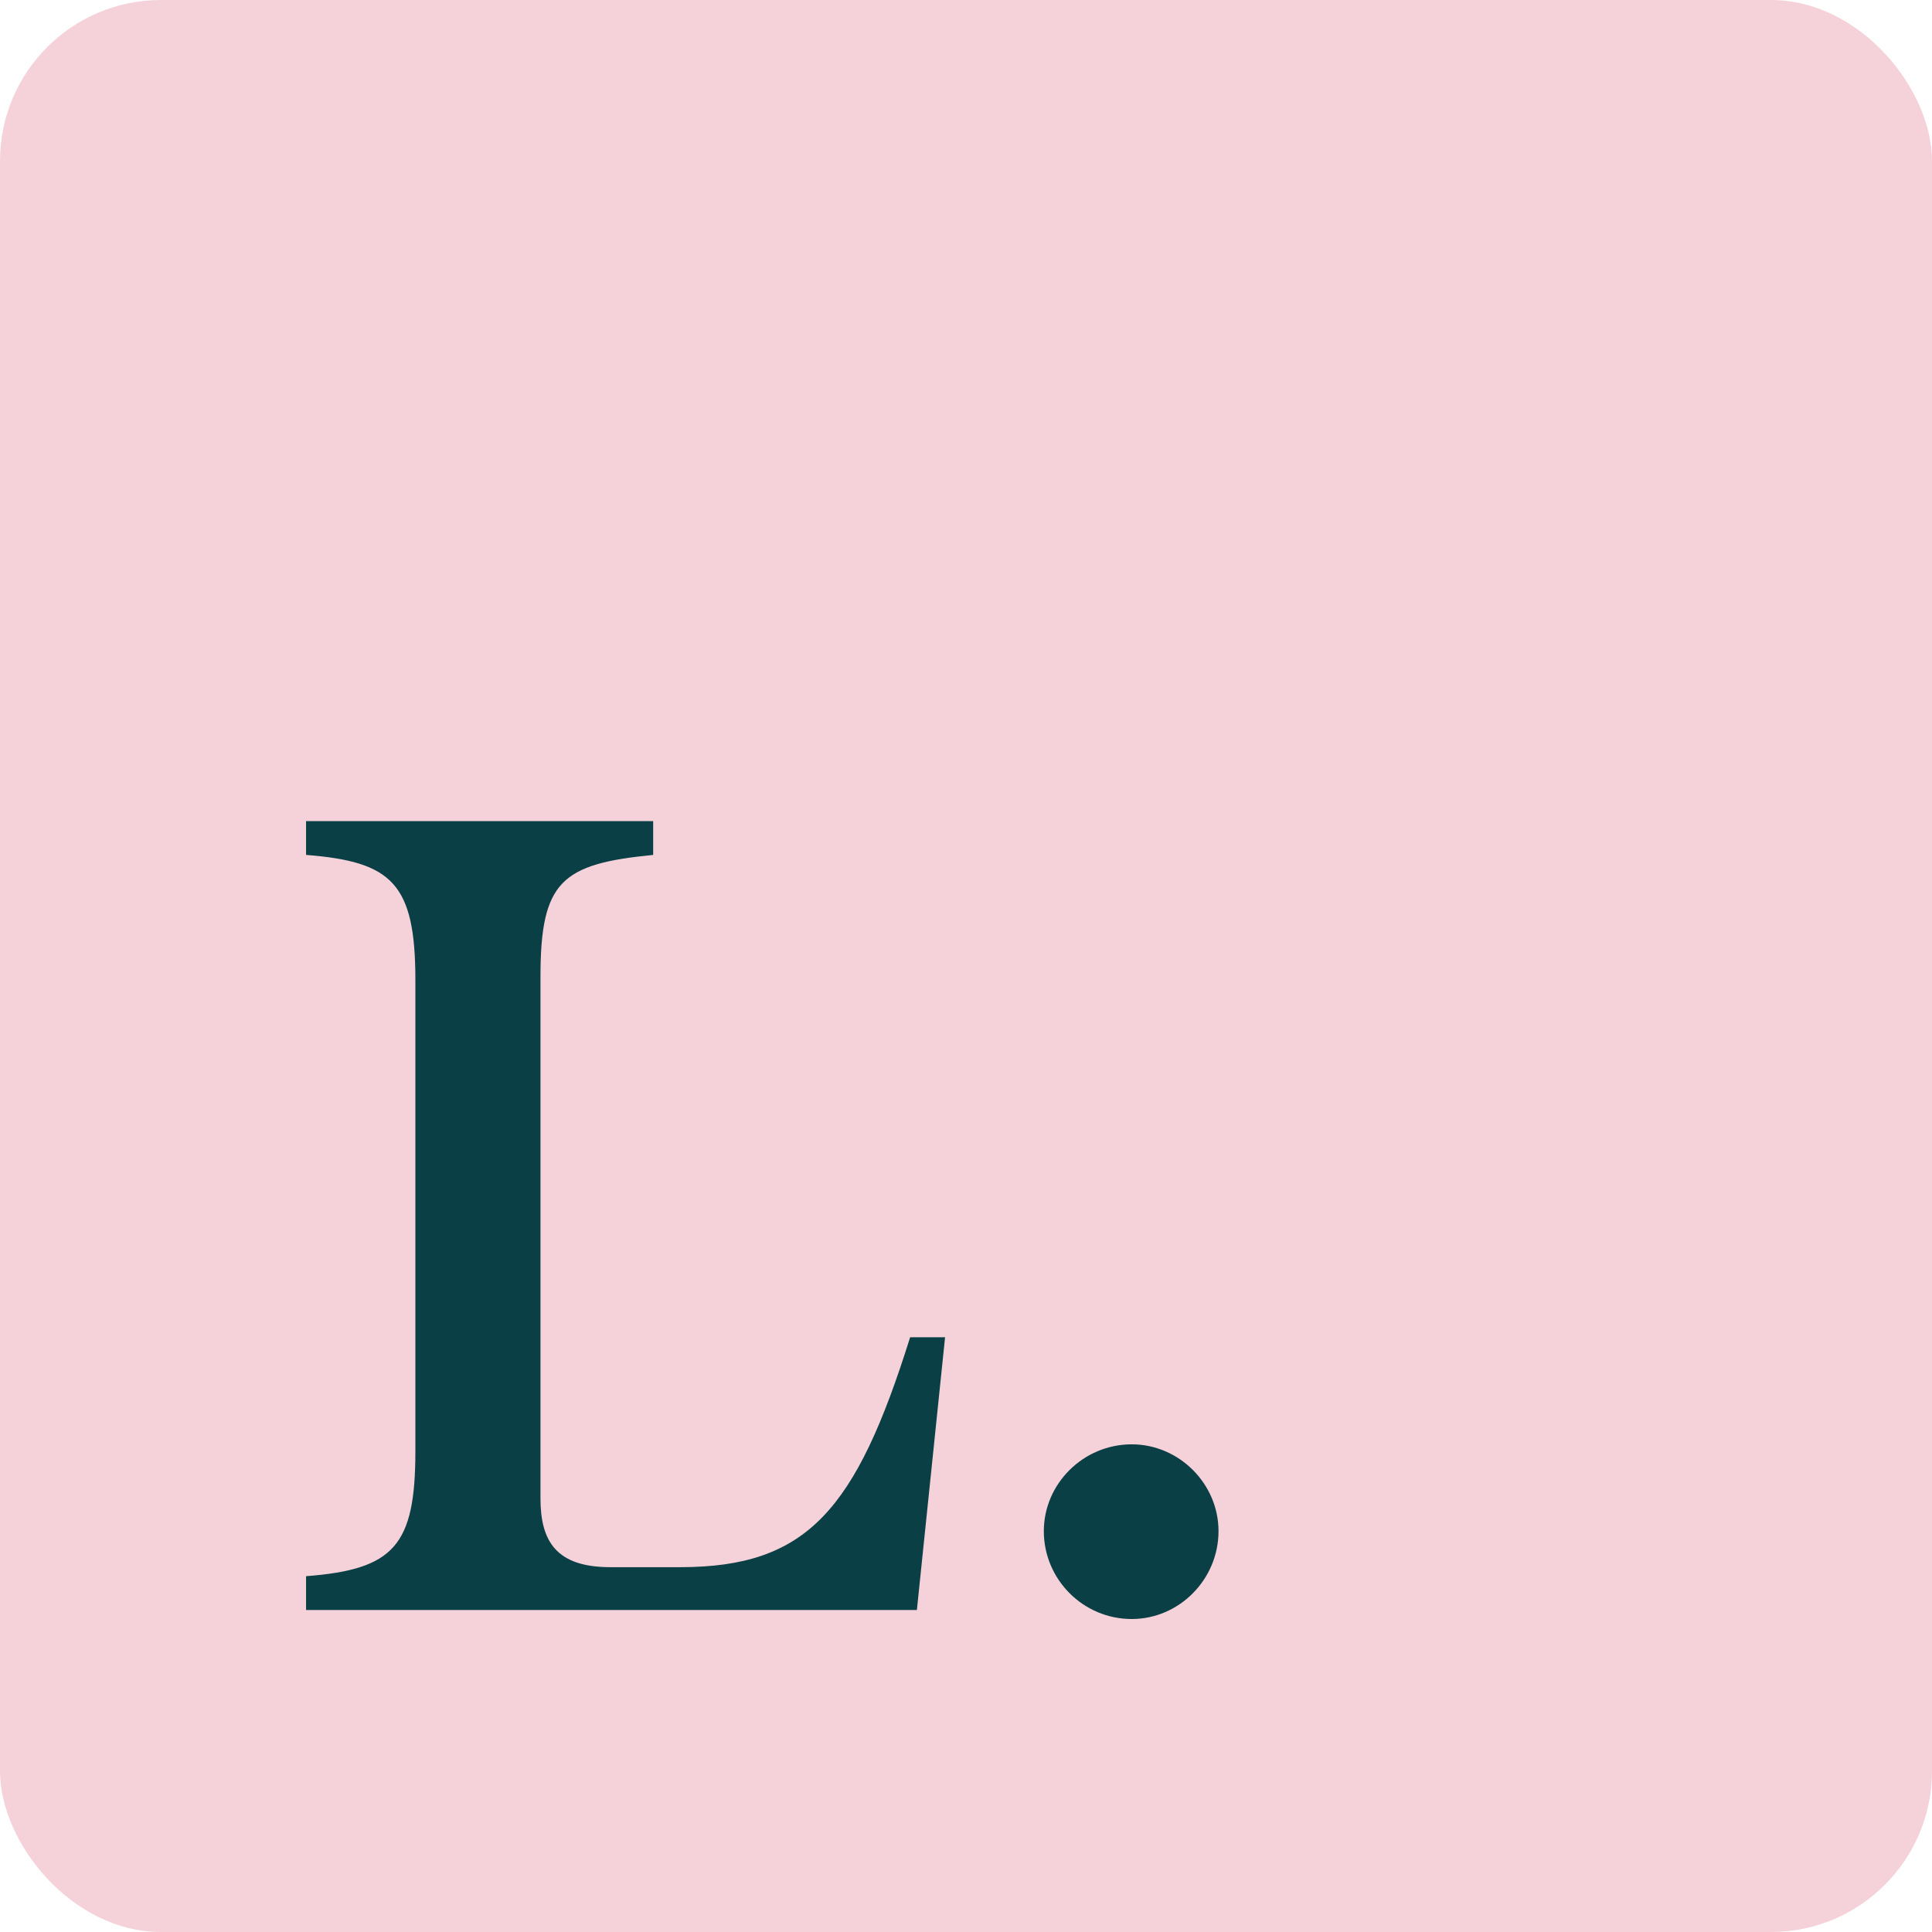
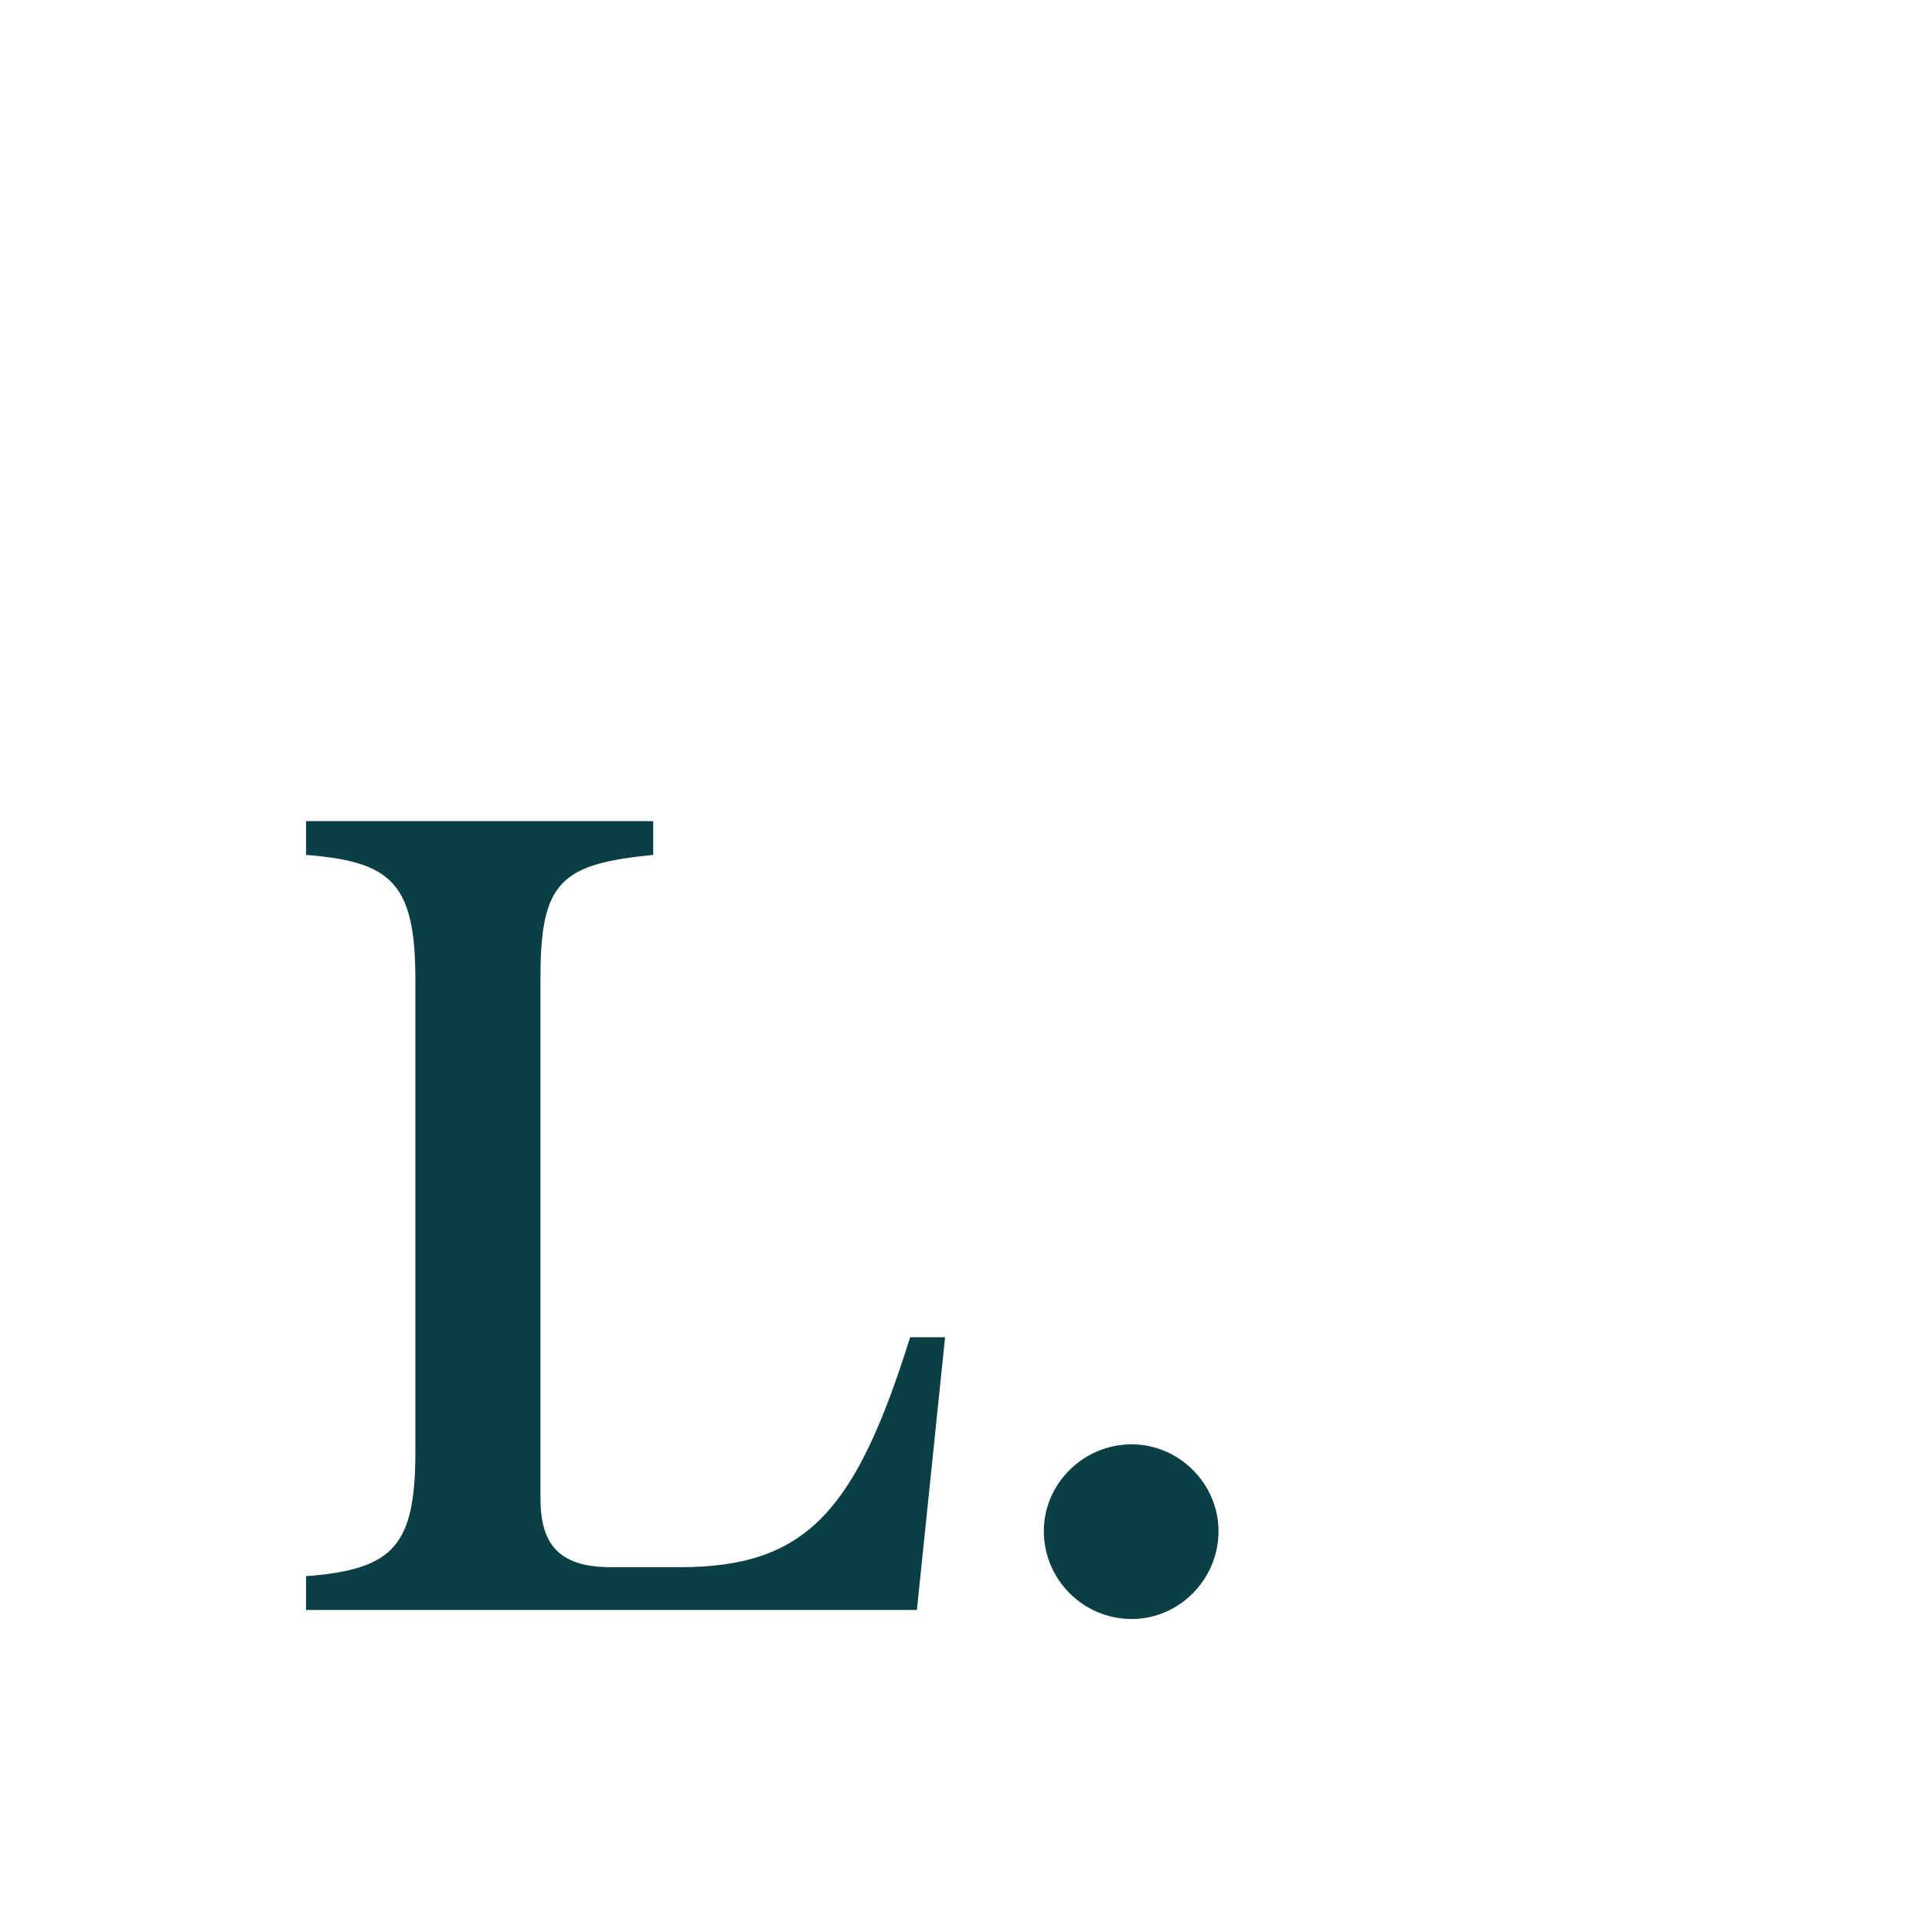
<svg xmlns="http://www.w3.org/2000/svg" width="42" height="42" viewBox="0 0 60 60" fill="none">
-   <rect width="60" height="60" rx="5" fill="#F5D2D9" />
  <path d="M28.265 41.53H29.35L28.475 50H9.505V48.95C12.235 48.74 12.9 48.005 12.9 45.065V30.435C12.9 27.425 12.165 26.76 9.505 26.55V25.5H20.285V26.55C17.45 26.83 16.785 27.355 16.785 30.33V46.535C16.785 47.865 17.275 48.67 18.955 48.67H21.125C25.08 48.67 26.585 46.885 28.265 41.53ZM35.147 50.28C33.642 50.28 32.417 49.055 32.417 47.55C32.417 46.08 33.642 44.855 35.147 44.855C36.617 44.855 37.842 46.08 37.842 47.55C37.842 49.055 36.617 50.28 35.147 50.28Z" fill="#0A3F45" />
</svg>